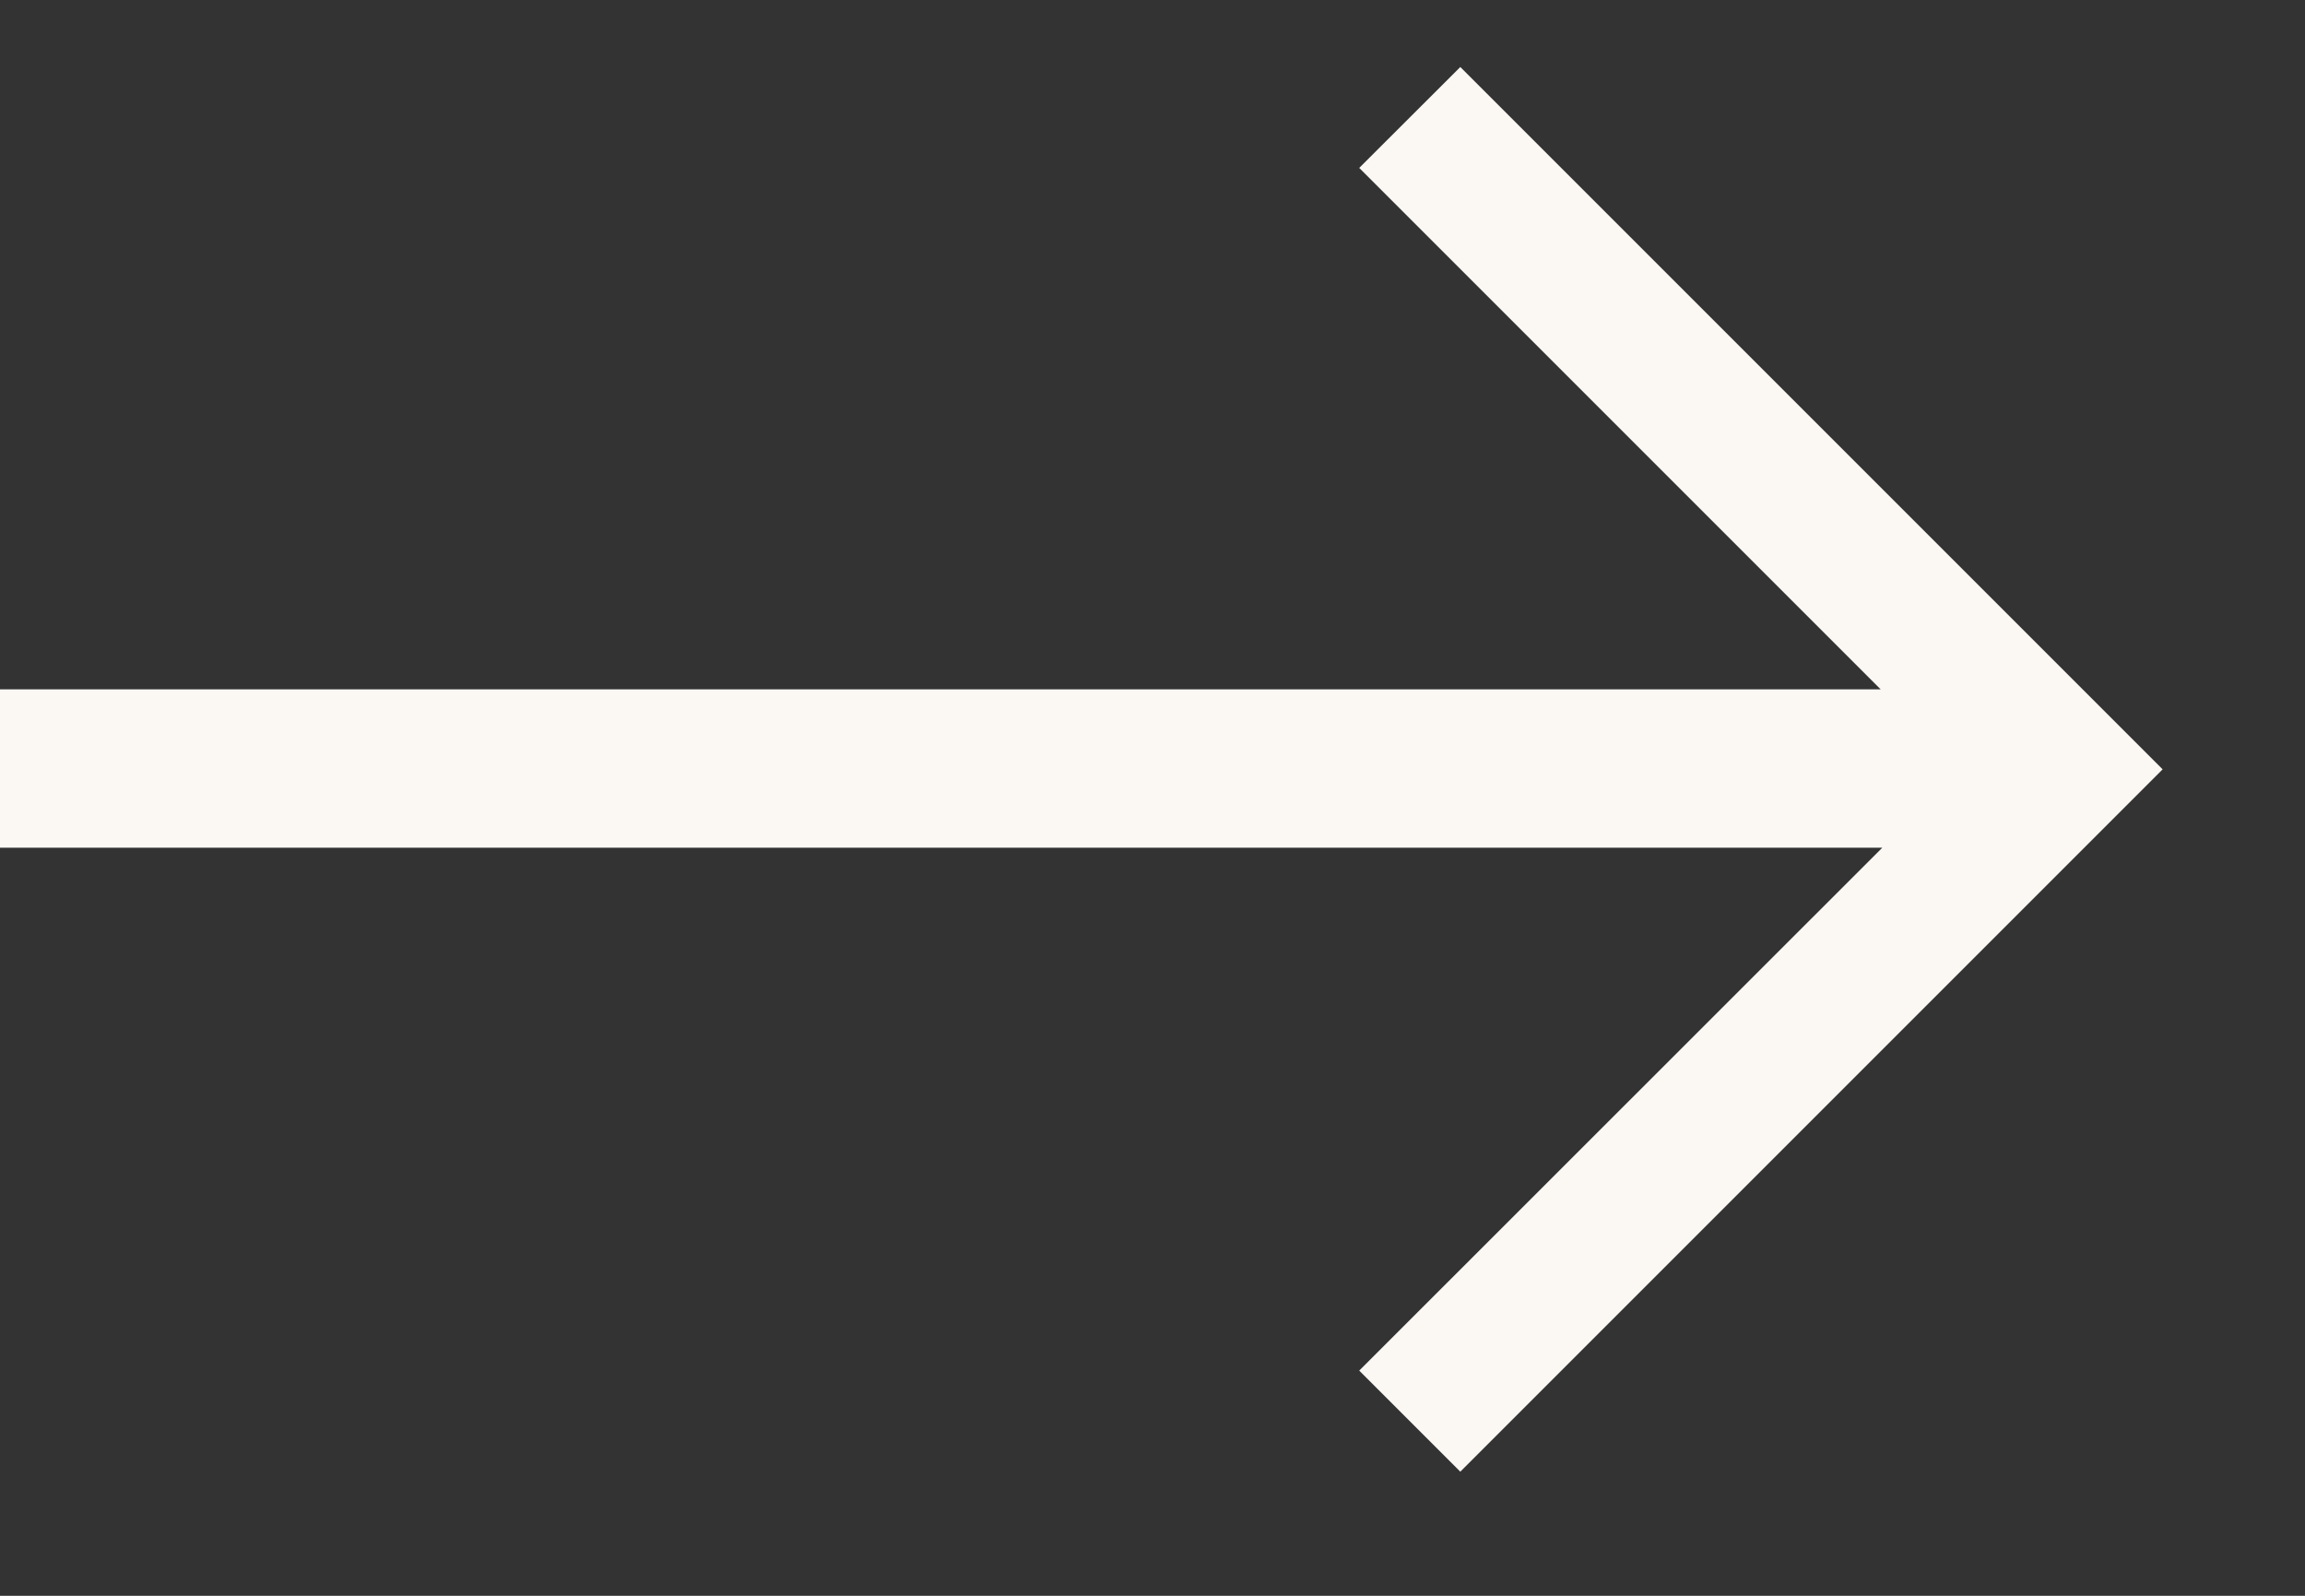
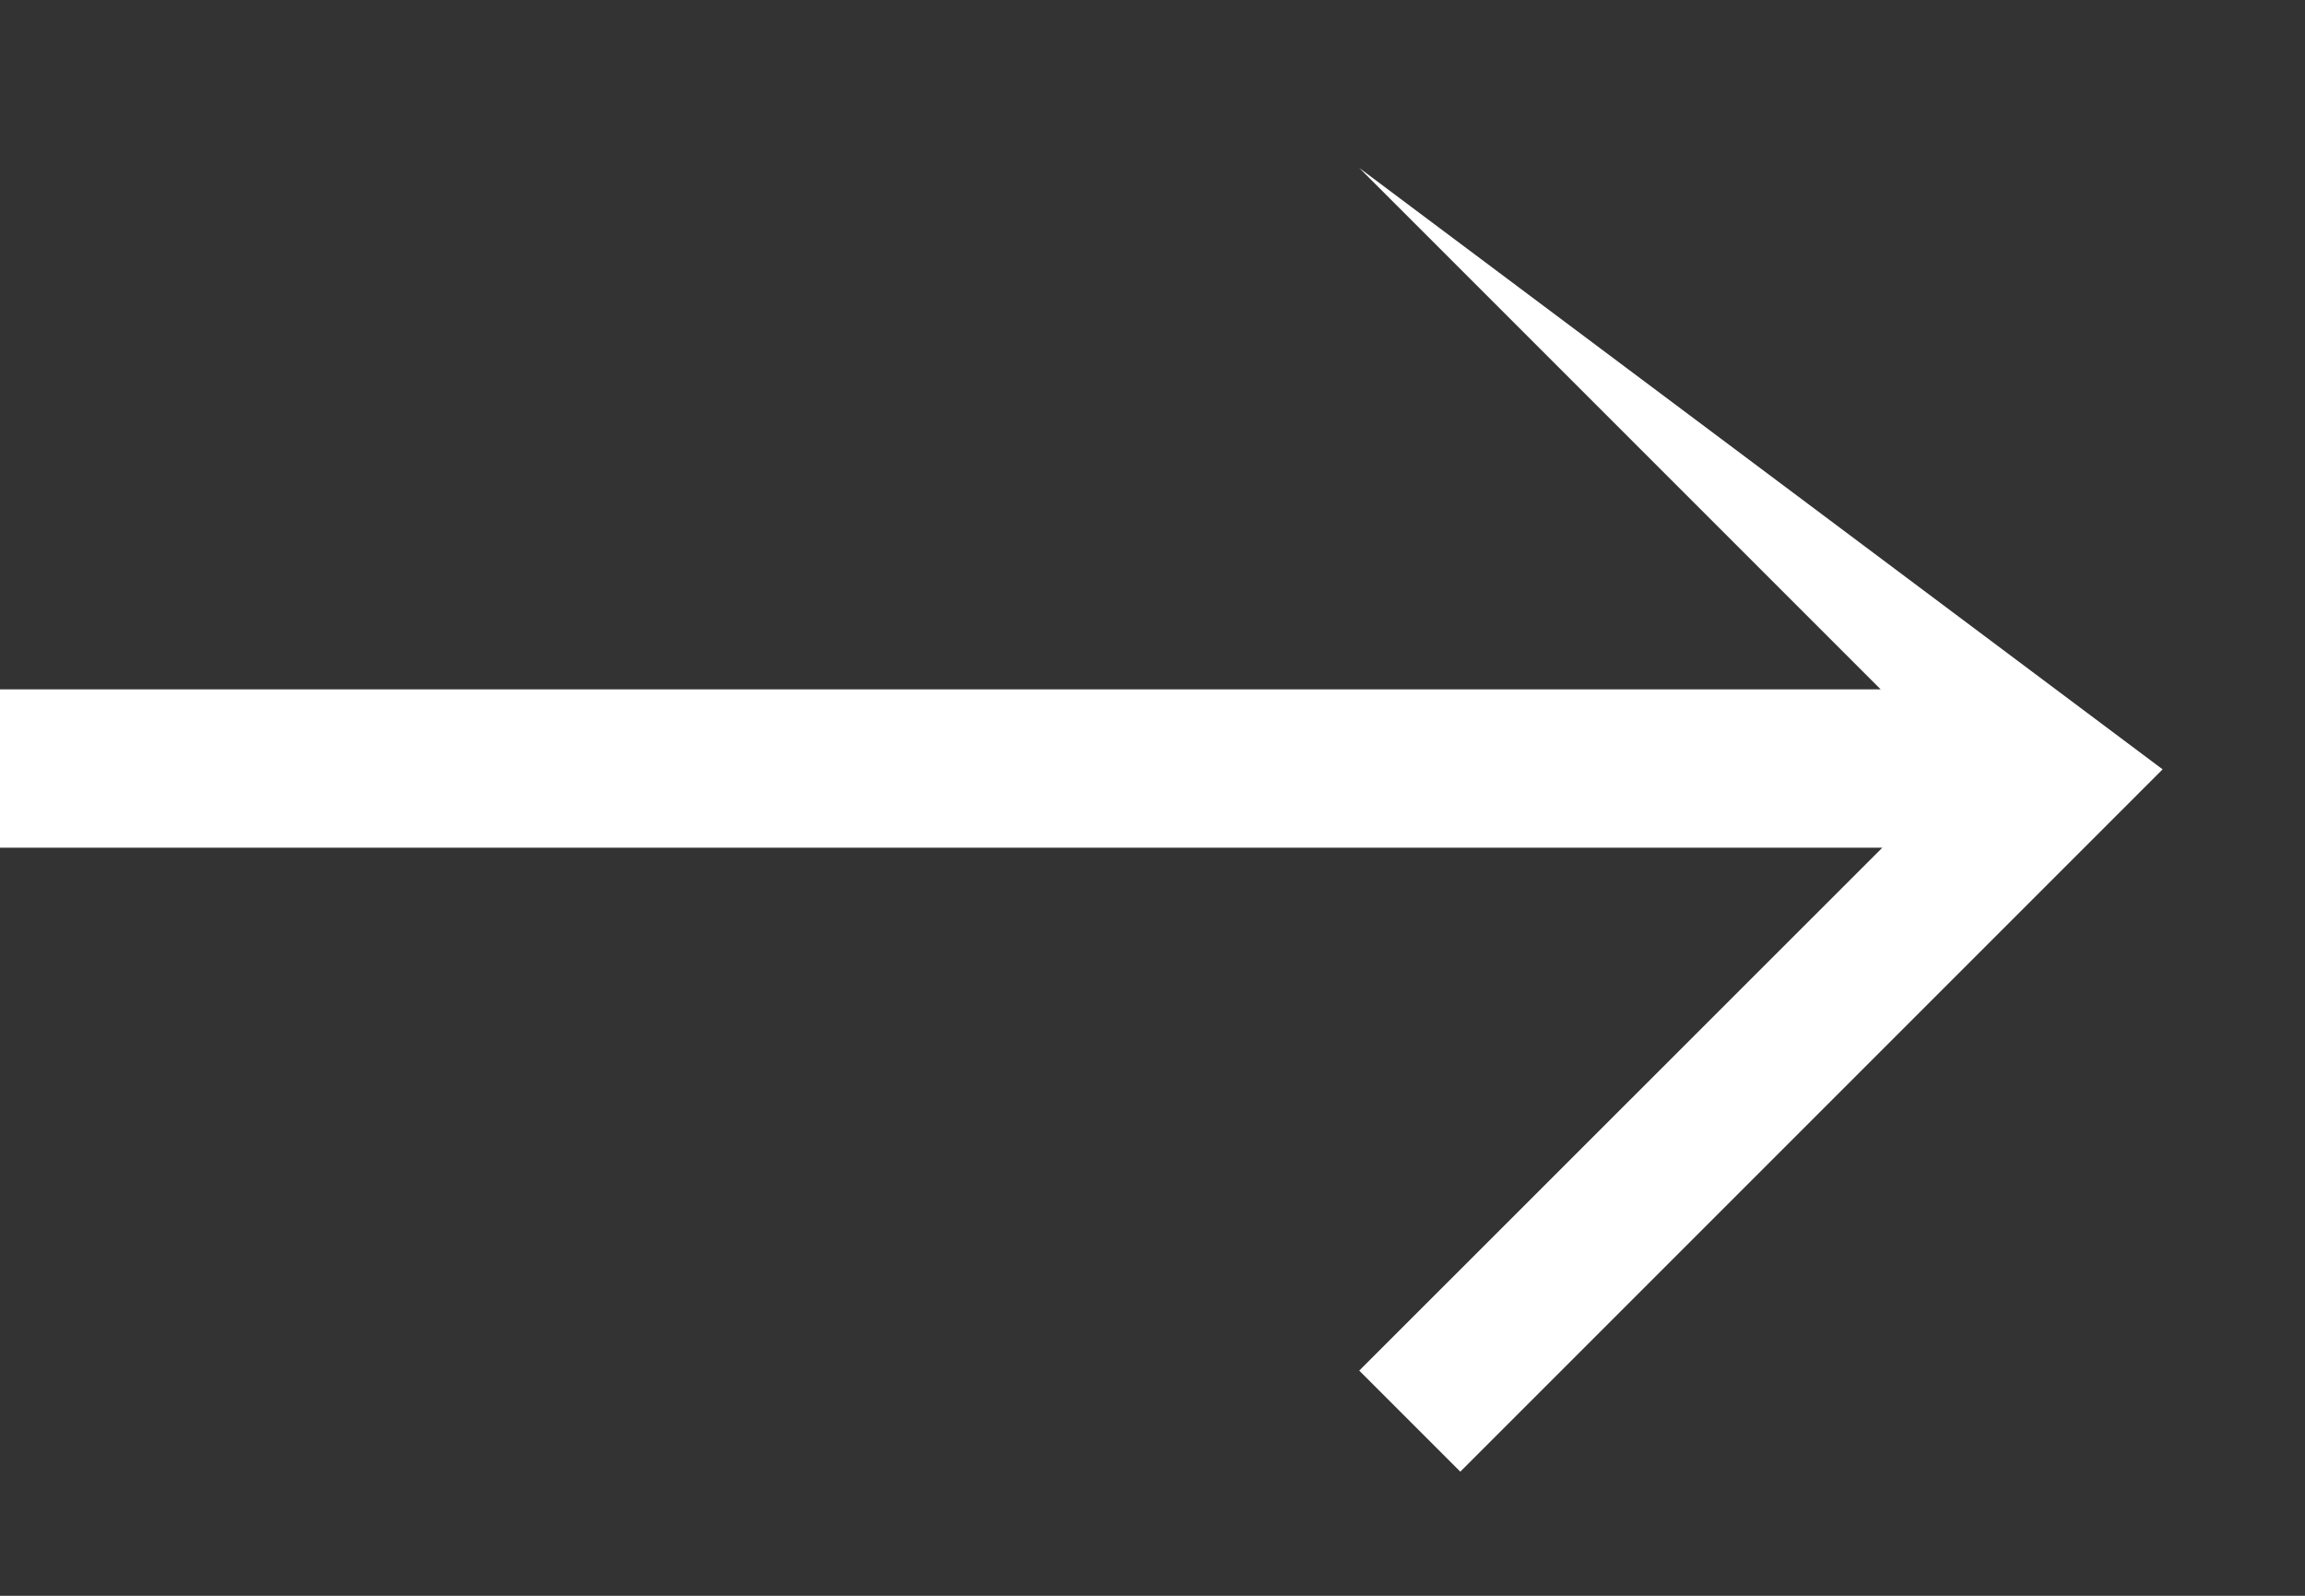
<svg xmlns="http://www.w3.org/2000/svg" width="13" height="9" viewBox="0 0 13 9" fill="none">
  <rect x="0" y="0" width="13" height="9" fill="#333333" stroke="none" />
-   <path d="M-0.001 4.781V3.888H10.607L7.666 0.947L8.236 0.378L12.197 4.339L8.236 8.3L7.666 7.73L10.616 4.781H-0.001Z" fill="white" />
-   <path d="M-0.001 4.781V3.888H10.607L7.666 0.947L8.236 0.378L12.197 4.339L8.236 8.3L7.666 7.73L10.616 4.781H-0.001Z" fill="#BB9858" fill-opacity="0.07" />
+   <path d="M-0.001 4.781V3.888H10.607L7.666 0.947L12.197 4.339L8.236 8.3L7.666 7.73L10.616 4.781H-0.001Z" fill="white" />
</svg>